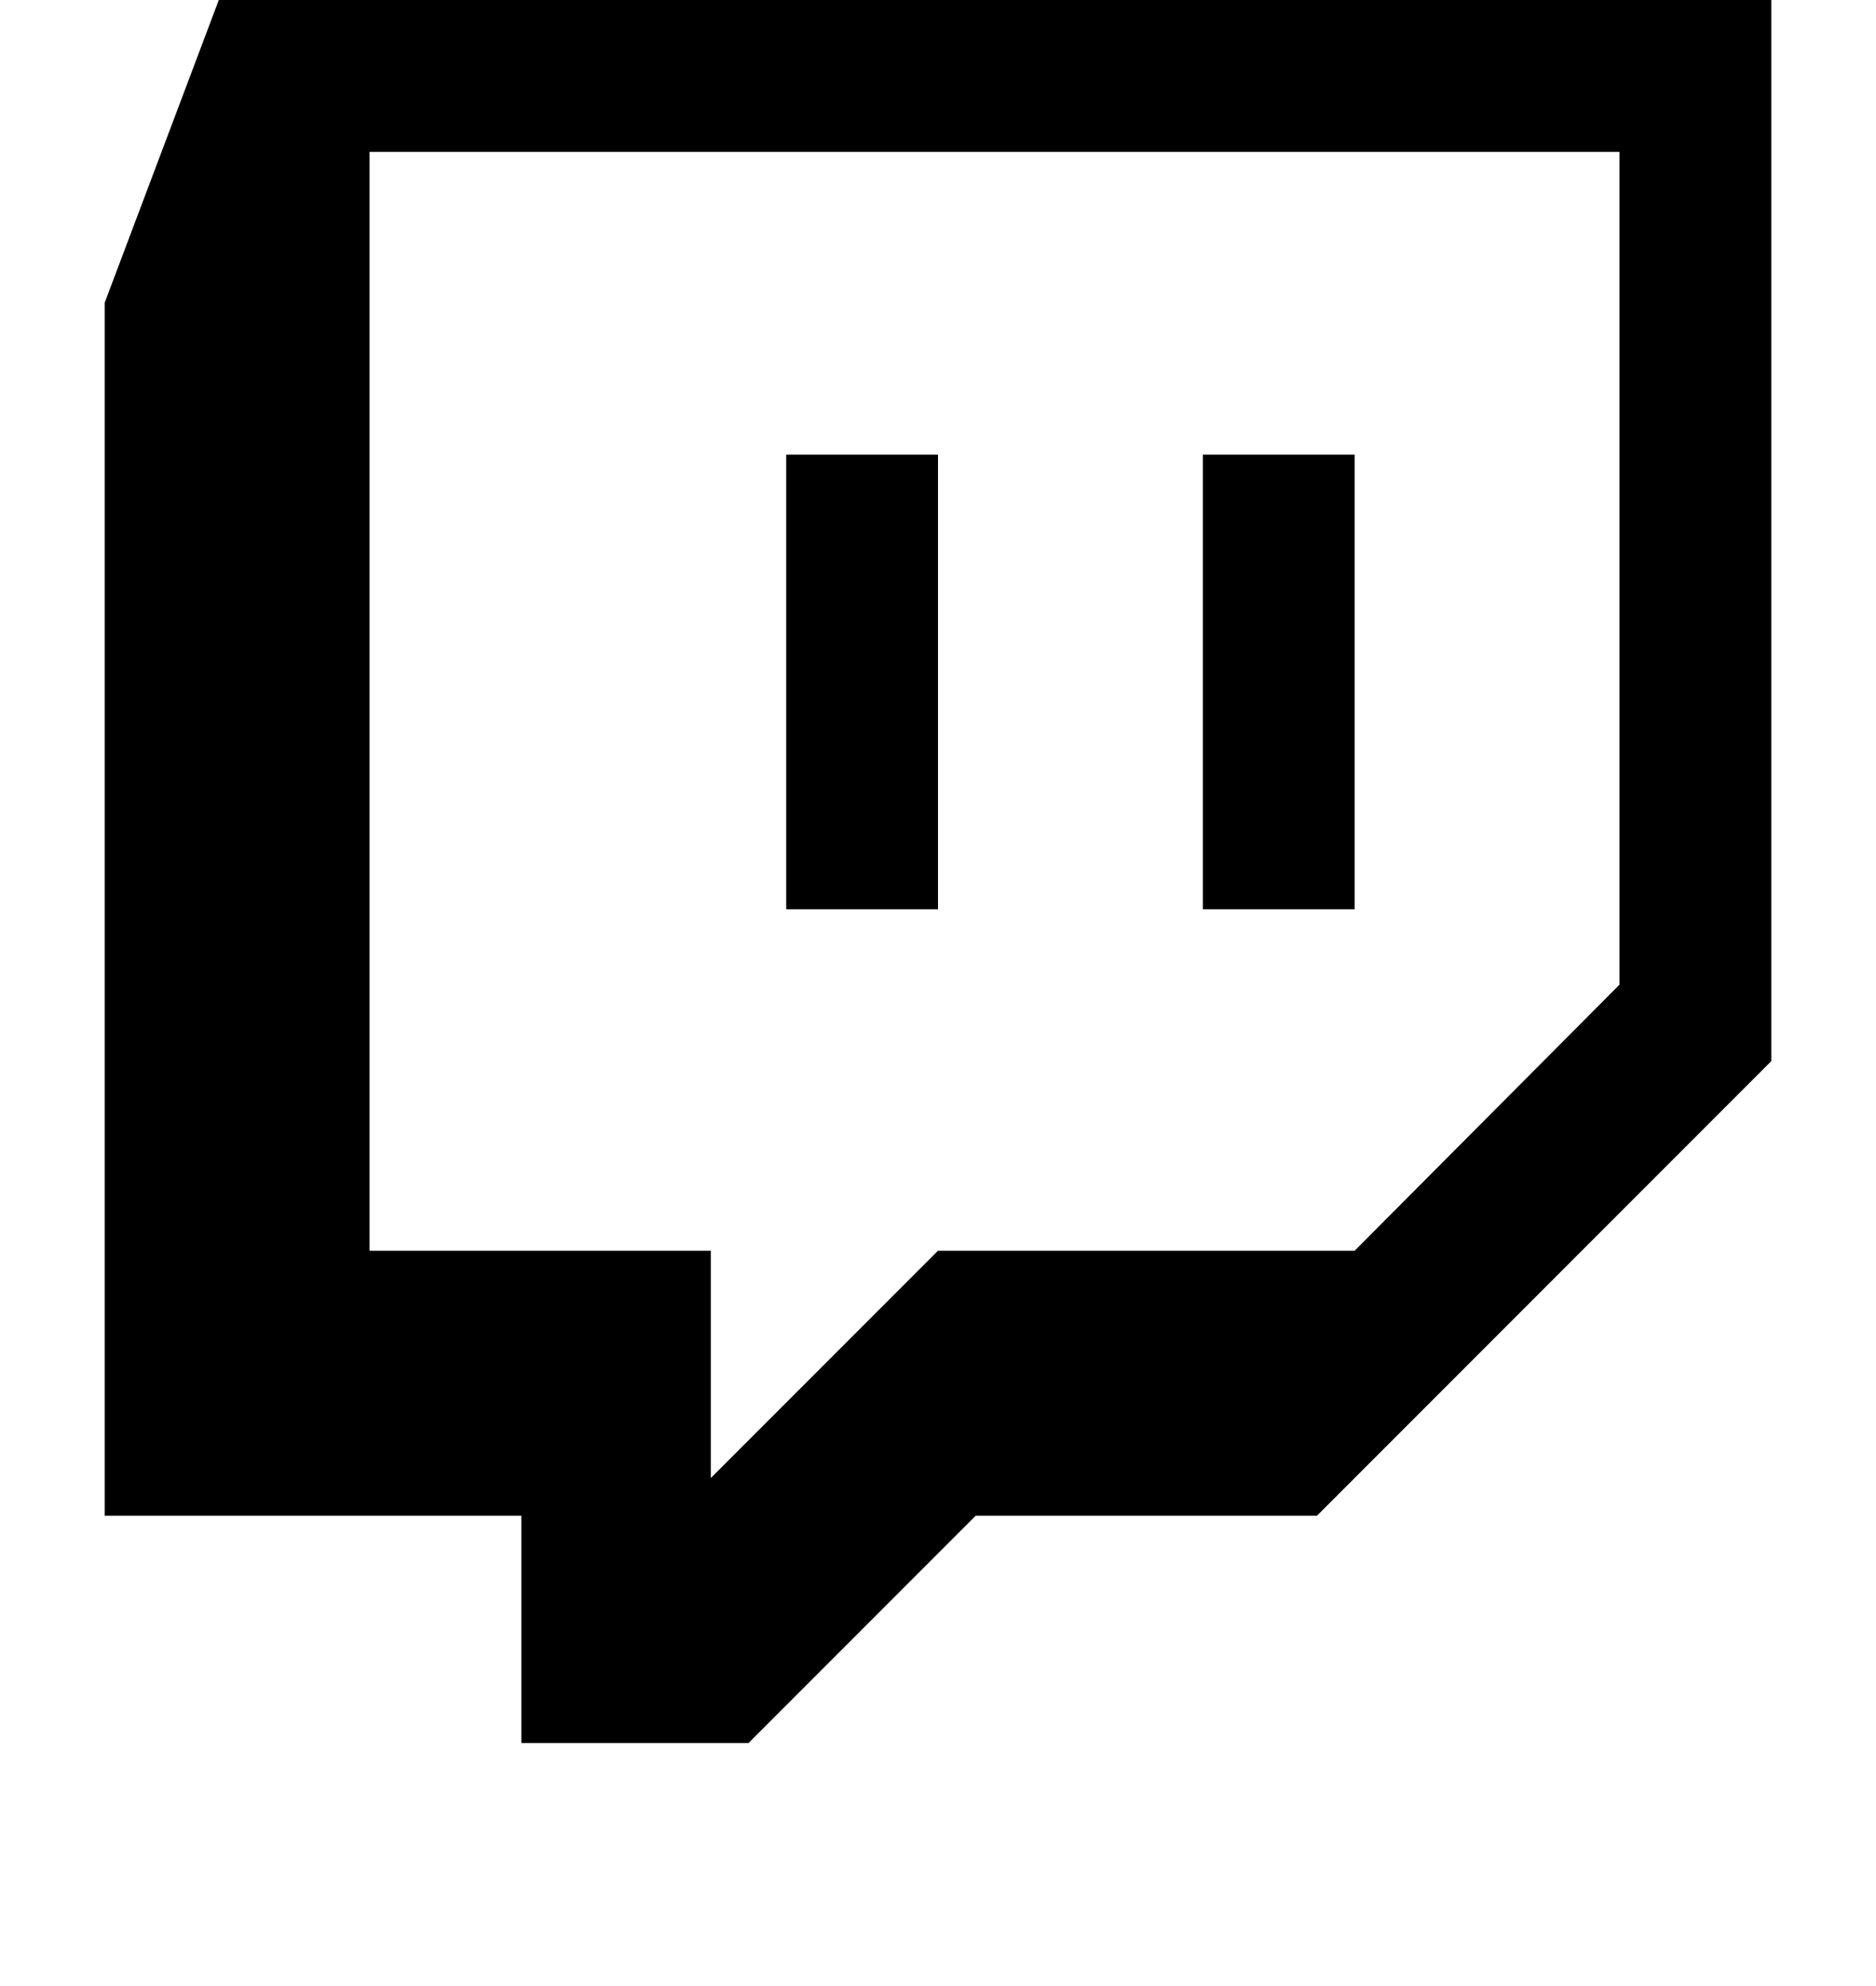
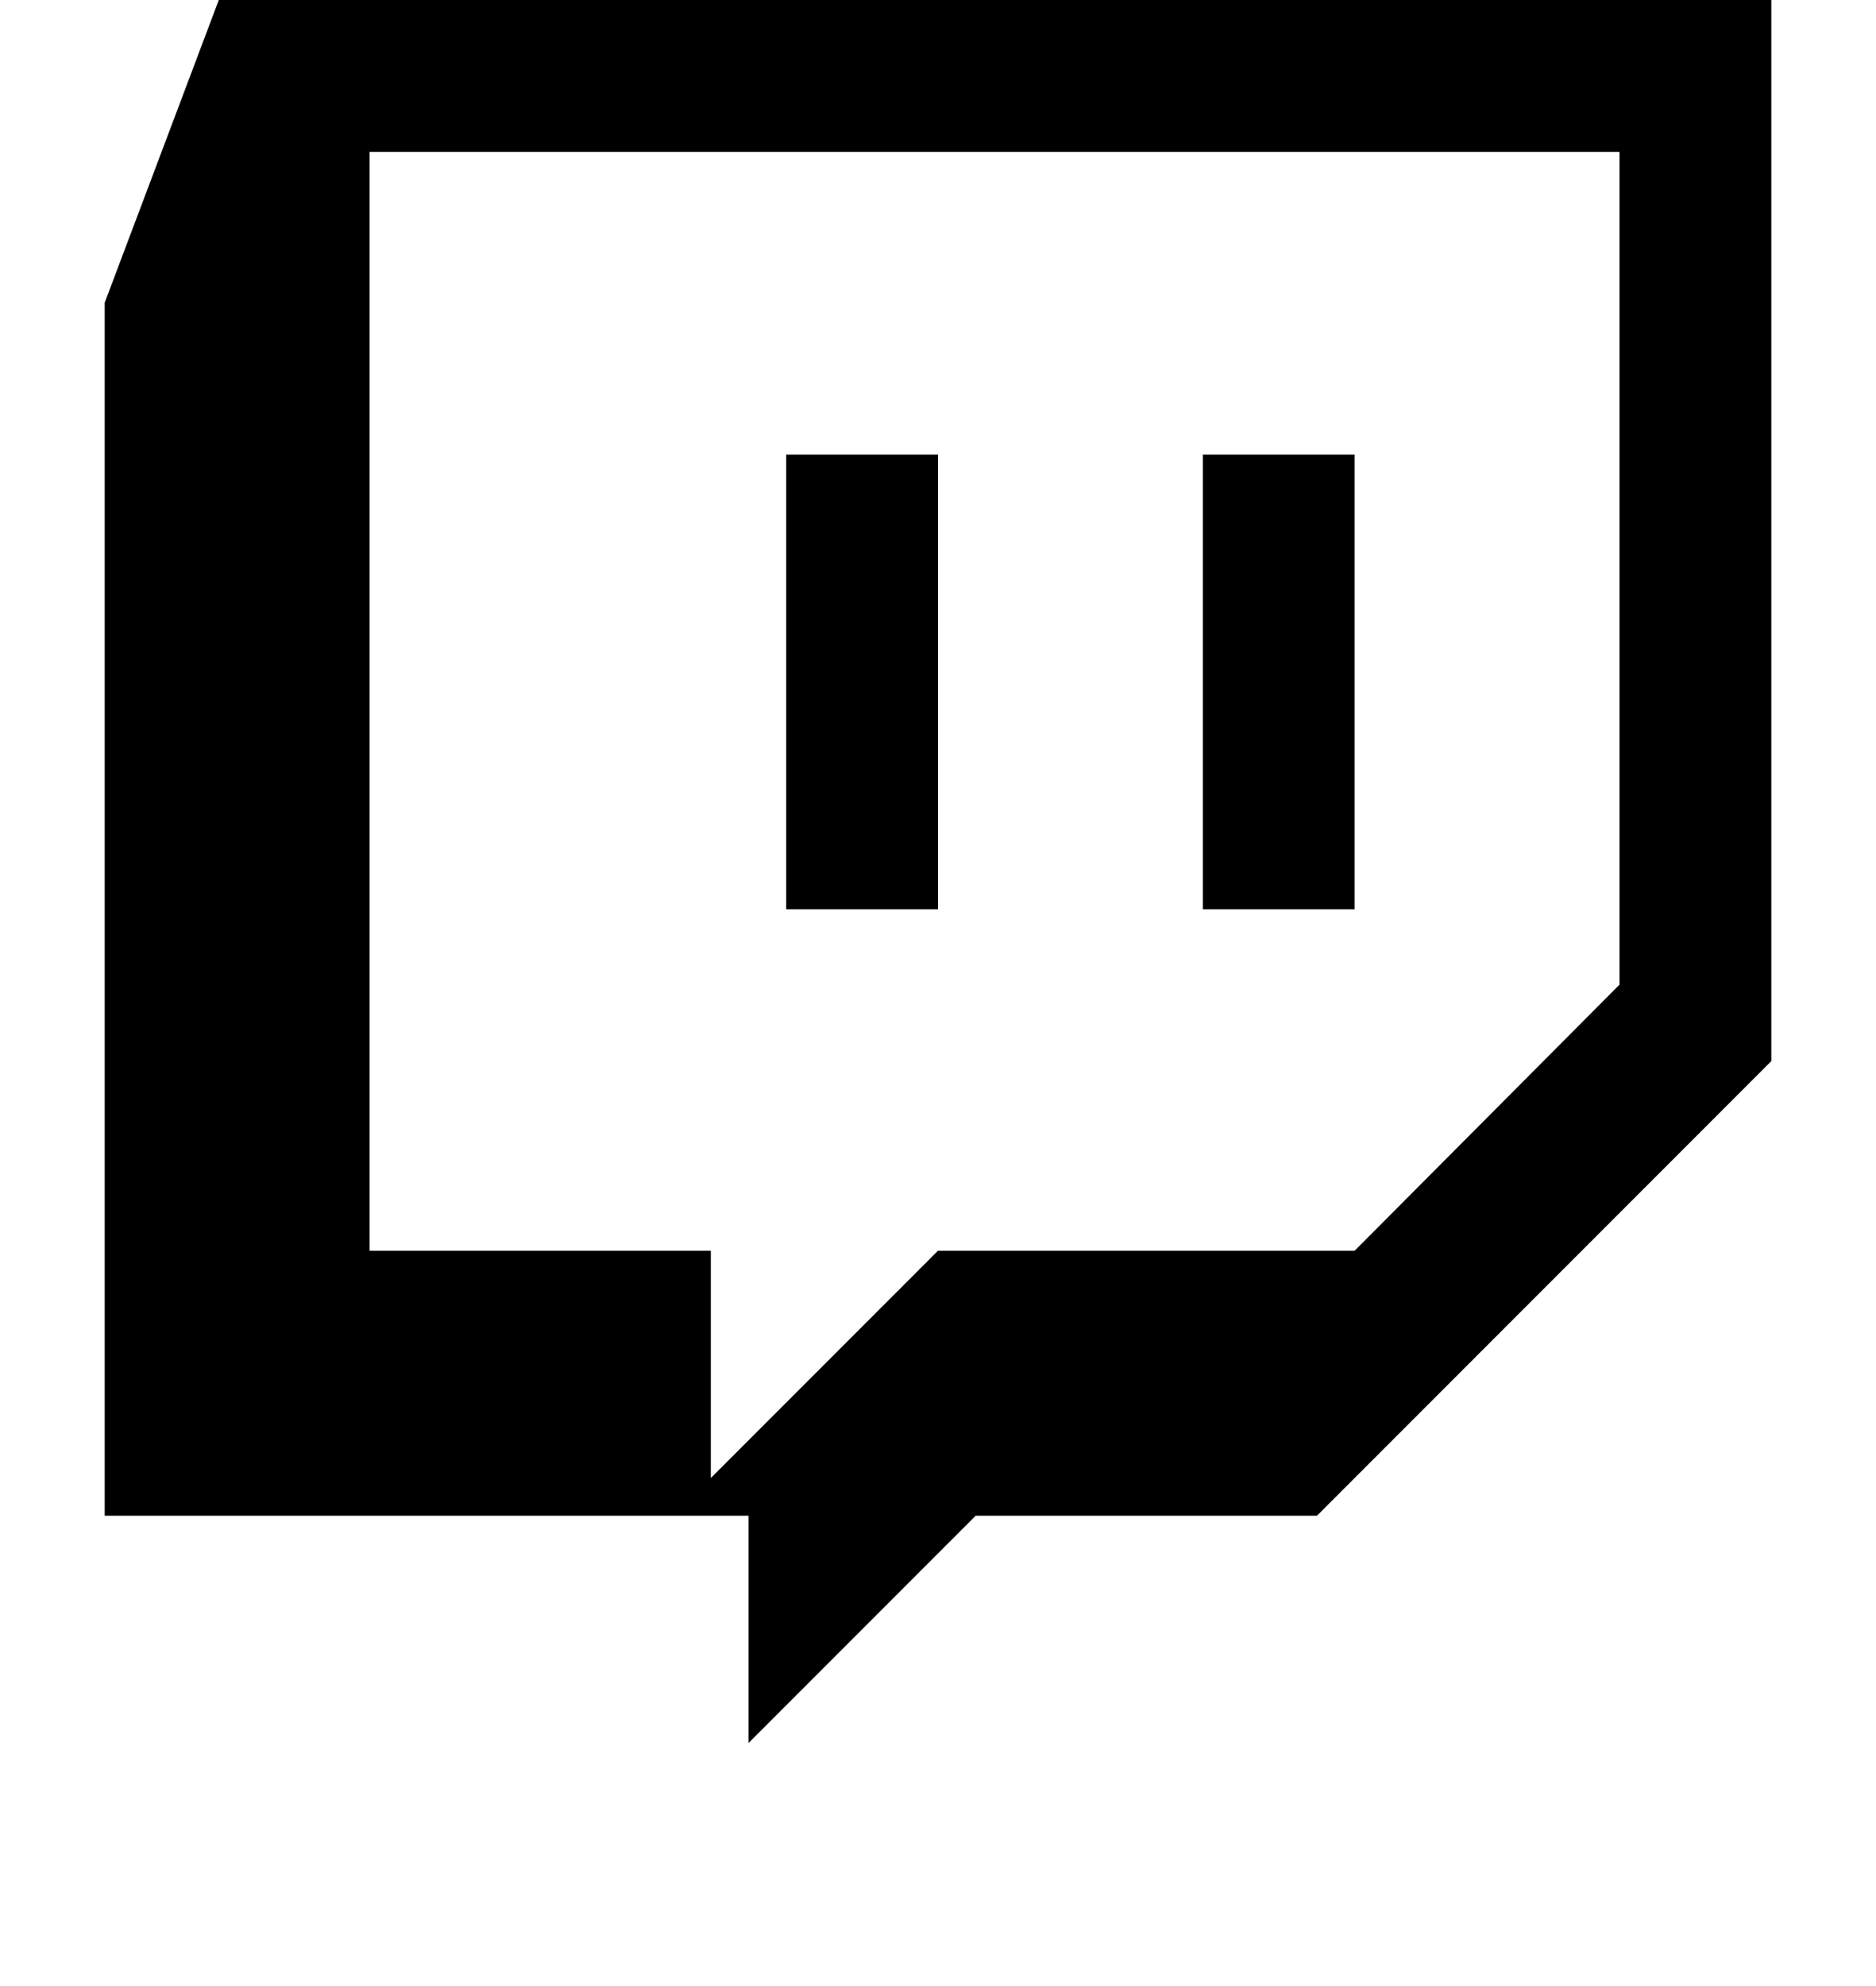
<svg xmlns="http://www.w3.org/2000/svg" version="1.1" id="twitch" viewBox="0 0 1792 1896.083">
-   <path d="M896 434v434H751V434h145zm398 0v434h-145V434h145zm0 760l253-254V145H353v1049h326v217l217-217h398zM1692 0v1013l-434 434H932l-217 217H498v-217H100V289L209 0h1483z" />
+   <path d="M896 434v434H751V434h145zm398 0v434h-145V434h145zm0 760l253-254V145H353v1049h326v217l217-217h398zM1692 0v1013l-434 434H932l-217 217v-217H100V289L209 0h1483z" />
</svg>